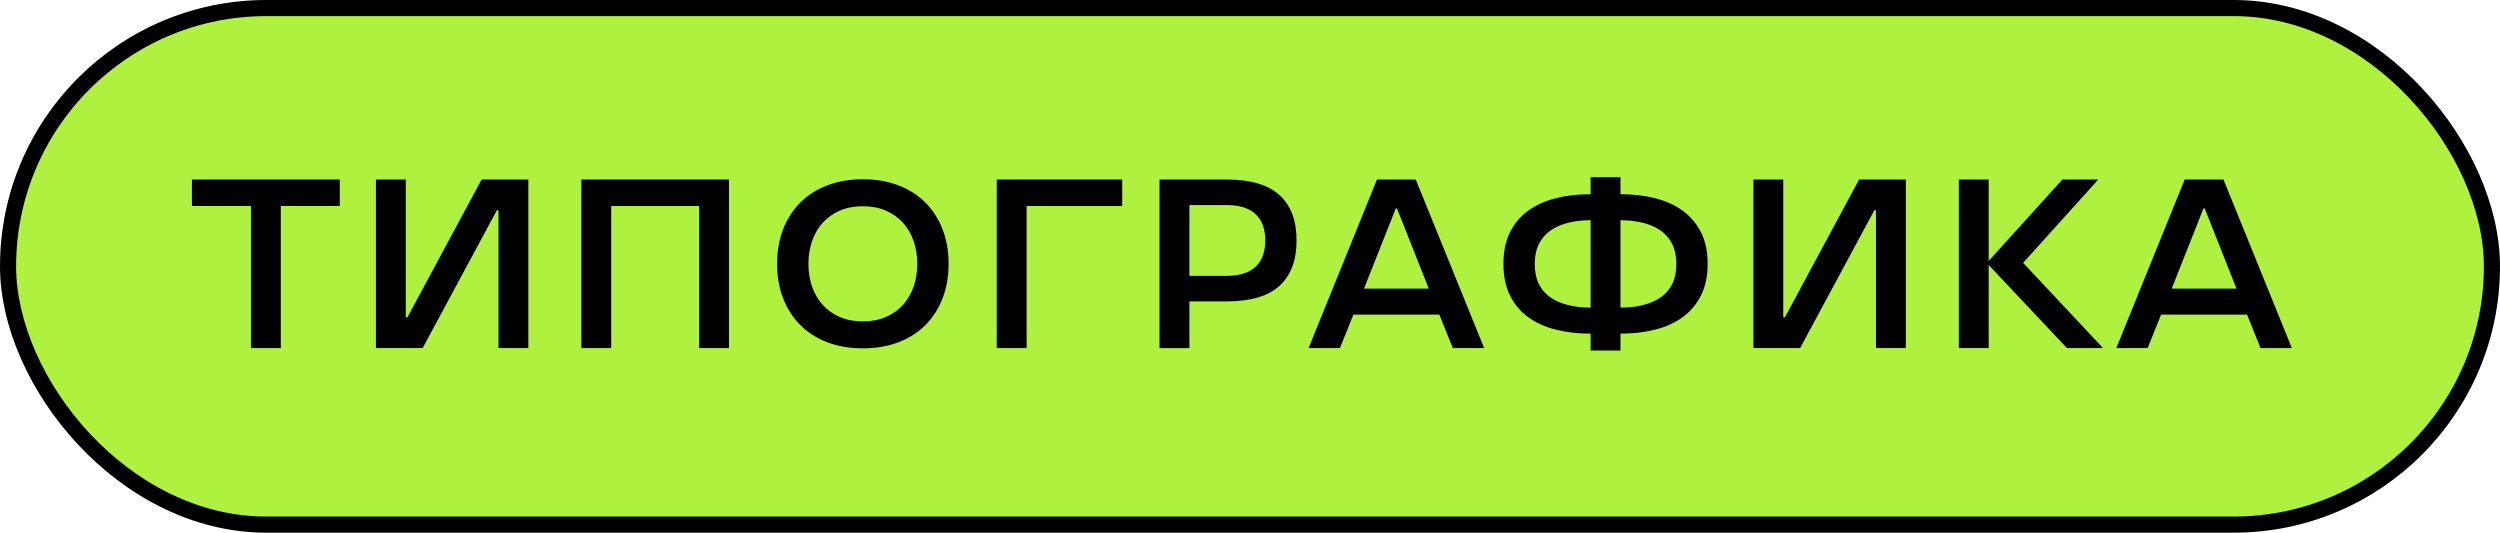
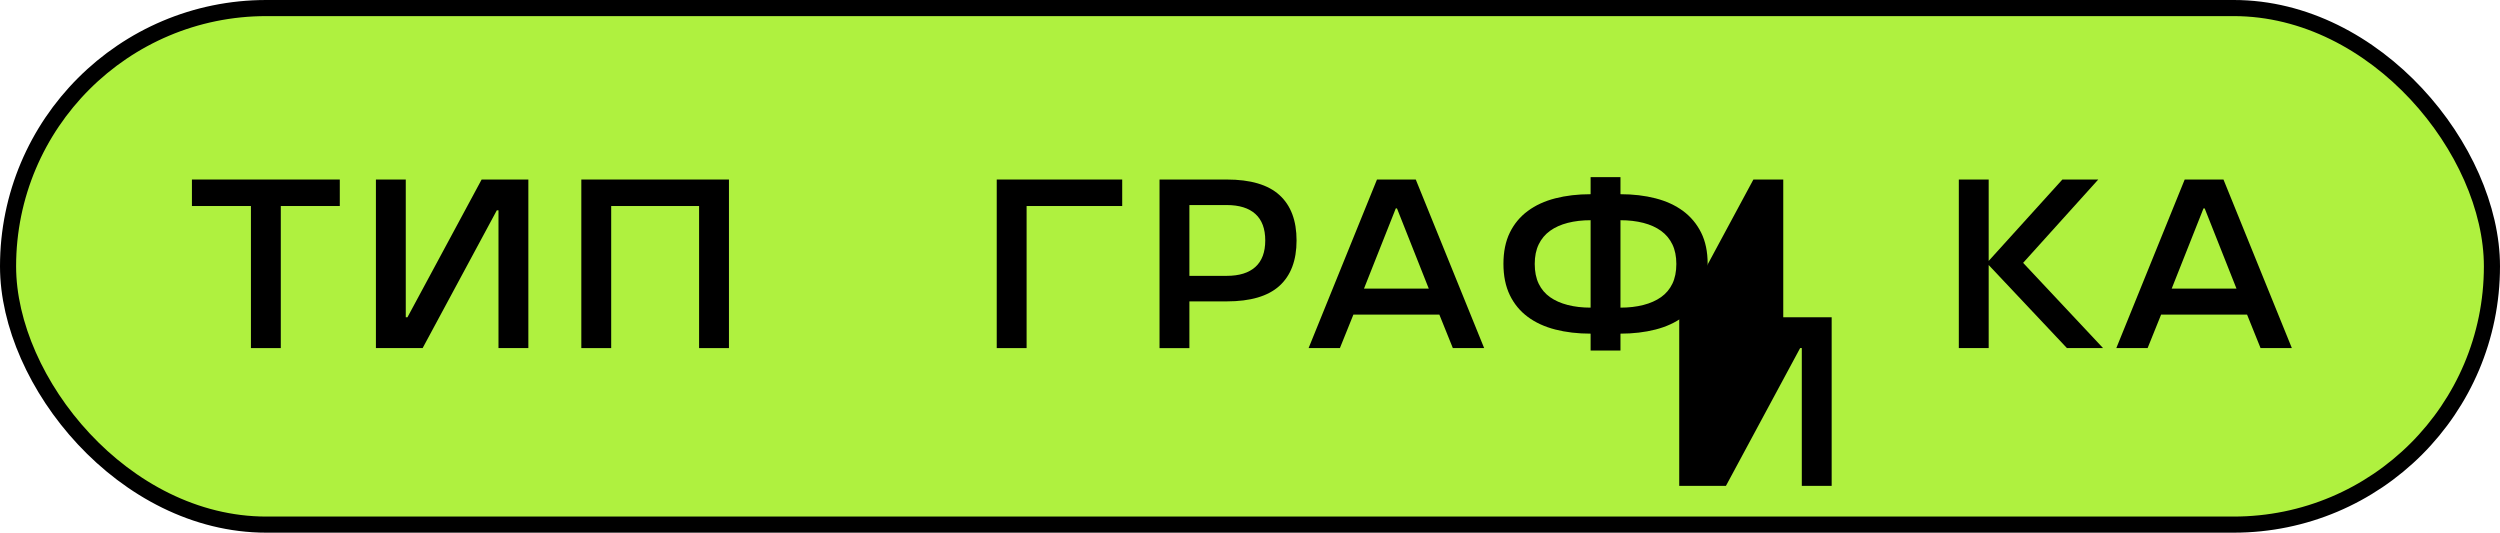
<svg xmlns="http://www.w3.org/2000/svg" id="b" data-name="Layer 2" width="465.594" height="99.203" viewBox="0 0 465.594 99.203">
  <g id="c" data-name="Layer 1">
    <g>
      <rect x="1.5" y="1.5" width="462.594" height="96.203" rx="48.102" ry="48.102" fill="#aff13f" stroke="#000" stroke-miterlimit="10" stroke-width="3" />
      <g>
        <path d="M46.732,38.367h-10.988v-4.934h27.538v4.934h-10.988v26.461h-5.561v-26.461Z" />
        <path d="M70.008,33.434h5.562v25.654h.314l13.814-25.654h8.701v31.395h-5.562v-25.654h-.313l-13.814,25.654h-8.701v-31.395Z" />
        <path d="M108.265,33.434h27.493v31.395h-5.562v-26.461h-16.37v26.461h-5.562v-31.395Z" />
-         <path d="M160.694,64.873c-2.452,0-4.665-.378-6.638-1.137-1.974-.758-3.648-1.829-5.023-3.214-1.375-1.385-2.437-3.039-3.184-4.963-.748-1.925-1.122-4.067-1.122-6.429s.374-4.503,1.122-6.428c.747-1.924,1.809-3.579,3.184-4.964,1.375-1.385,3.05-2.455,5.023-3.213,1.973-.759,4.186-1.138,6.638-1.138s4.665.379,6.638,1.138c1.974.758,3.647,1.828,5.023,3.213,1.375,1.385,2.437,3.04,3.184,4.964.747,1.925,1.122,4.066,1.122,6.428s-.375,4.504-1.122,6.429c-.748,1.924-1.809,3.578-3.184,4.963-1.376,1.385-3.05,2.456-5.023,3.214-1.973.759-4.187,1.137-6.638,1.137ZM160.694,59.85c1.615,0,3.05-.272,4.306-.821,1.256-.547,2.317-1.303,3.184-2.269.867-.965,1.525-2.097,1.974-3.393.448-1.297.673-2.709.673-4.236,0-1.498-.225-2.902-.673-4.214-.449-1.312-1.106-2.449-1.974-3.415-.867-.965-1.928-1.721-3.184-2.269s-2.691-.821-4.306-.821-3.05.273-4.306.821-2.317,1.304-3.184,2.269c-.868.966-1.525,2.104-1.974,3.415-.448,1.312-.673,2.716-.673,4.214,0,1.527.225,2.939.673,4.236.449,1.296,1.106,2.428,1.974,3.393.867.966,1.928,1.722,3.184,2.269,1.256.549,2.691.821,4.306.821Z" />
        <path d="M185.63,33.434h23.367v4.934h-17.806v26.461h-5.562v-31.395Z" />
        <path d="M215.948,33.434h12.513c4.425,0,7.699.964,9.822,2.893,2.123,1.929,3.185,4.747,3.185,8.454s-1.062,6.525-3.185,8.454c-2.124,1.929-5.397,2.894-9.822,2.894h-6.952v8.7h-5.562v-31.395ZM228.462,51.373c2.333,0,4.111-.553,5.337-1.659,1.226-1.105,1.839-2.75,1.839-4.934s-.613-3.827-1.839-4.934c-1.227-1.105-3.005-1.659-5.337-1.659h-6.952v13.186h6.952Z" />
        <path d="M256.448,33.434h7.221l12.737,31.395h-5.831l-2.512-6.234h-16.011l-2.512,6.234h-5.831l12.737-31.395ZM266.091,53.75l-5.92-14.935h-.224l-5.92,14.935h12.065Z" />
        <path d="M296.231,62.138c-2.393,0-4.582-.256-6.57-.766-1.989-.51-3.701-1.297-5.136-2.362s-2.549-2.415-3.341-4.051c-.792-1.635-1.188-3.577-1.188-5.828s.396-4.186,1.188-5.806c.792-1.62,1.906-2.963,3.341-4.027,1.435-1.065,3.146-1.854,5.136-2.363,1.988-.51,4.178-.766,6.57-.766v-3.184h5.562v3.184c2.361,0,4.537.256,6.525.766s3.7,1.298,5.136,2.363c1.435,1.064,2.557,2.407,3.363,4.027.808,1.62,1.211,3.556,1.211,5.806s-.403,4.193-1.211,5.828c-.807,1.636-1.929,2.985-3.363,4.051-1.436,1.065-3.147,1.853-5.136,2.362s-4.164.766-6.525.766v3.14h-5.562v-3.14ZM296.231,41.013c-1.555,0-2.976.166-4.261.495-1.286.33-2.385.825-3.297,1.484-.912.66-1.614,1.5-2.108,2.519-.493,1.02-.74,2.234-.74,3.643,0,1.439.247,2.669.74,3.688.494,1.02,1.196,1.852,2.108,2.496s2.011,1.132,3.297,1.461c1.285.33,2.706.495,4.261.495v-16.281ZM301.792,57.294c1.555,0,2.975-.165,4.261-.495,1.285-.329,2.384-.816,3.296-1.461s1.615-1.477,2.108-2.496.74-2.249.74-3.688c0-1.408-.247-2.623-.74-3.643-.493-1.019-1.196-1.858-2.108-2.519-.912-.659-2.011-1.154-3.296-1.484-1.286-.329-2.706-.495-4.261-.495v16.281Z" />
-         <path d="M326.548,33.434h5.562v25.654h.314l13.813-25.654h8.701v31.395h-5.562v-25.654h-.313l-13.814,25.654h-8.701v-31.395Z" />
+         <path d="M326.548,33.434h5.562v25.654h.314h8.701v31.395h-5.562v-25.654h-.313l-13.814,25.654h-8.701v-31.395Z" />
        <path d="M364.805,33.434h5.562v15.159l13.725-15.159h6.683l-13.993,15.518,14.89,15.877h-6.728l-14.576-15.473v15.473h-5.562v-31.395Z" />
        <path d="M406.874,33.434h7.221l12.737,31.395h-5.83l-2.512-6.234h-16.012l-2.512,6.234h-5.83l12.737-31.395ZM416.517,53.75l-5.92-14.935h-.225l-5.92,14.935h12.064Z" />
      </g>
    </g>
  </g>
</svg>